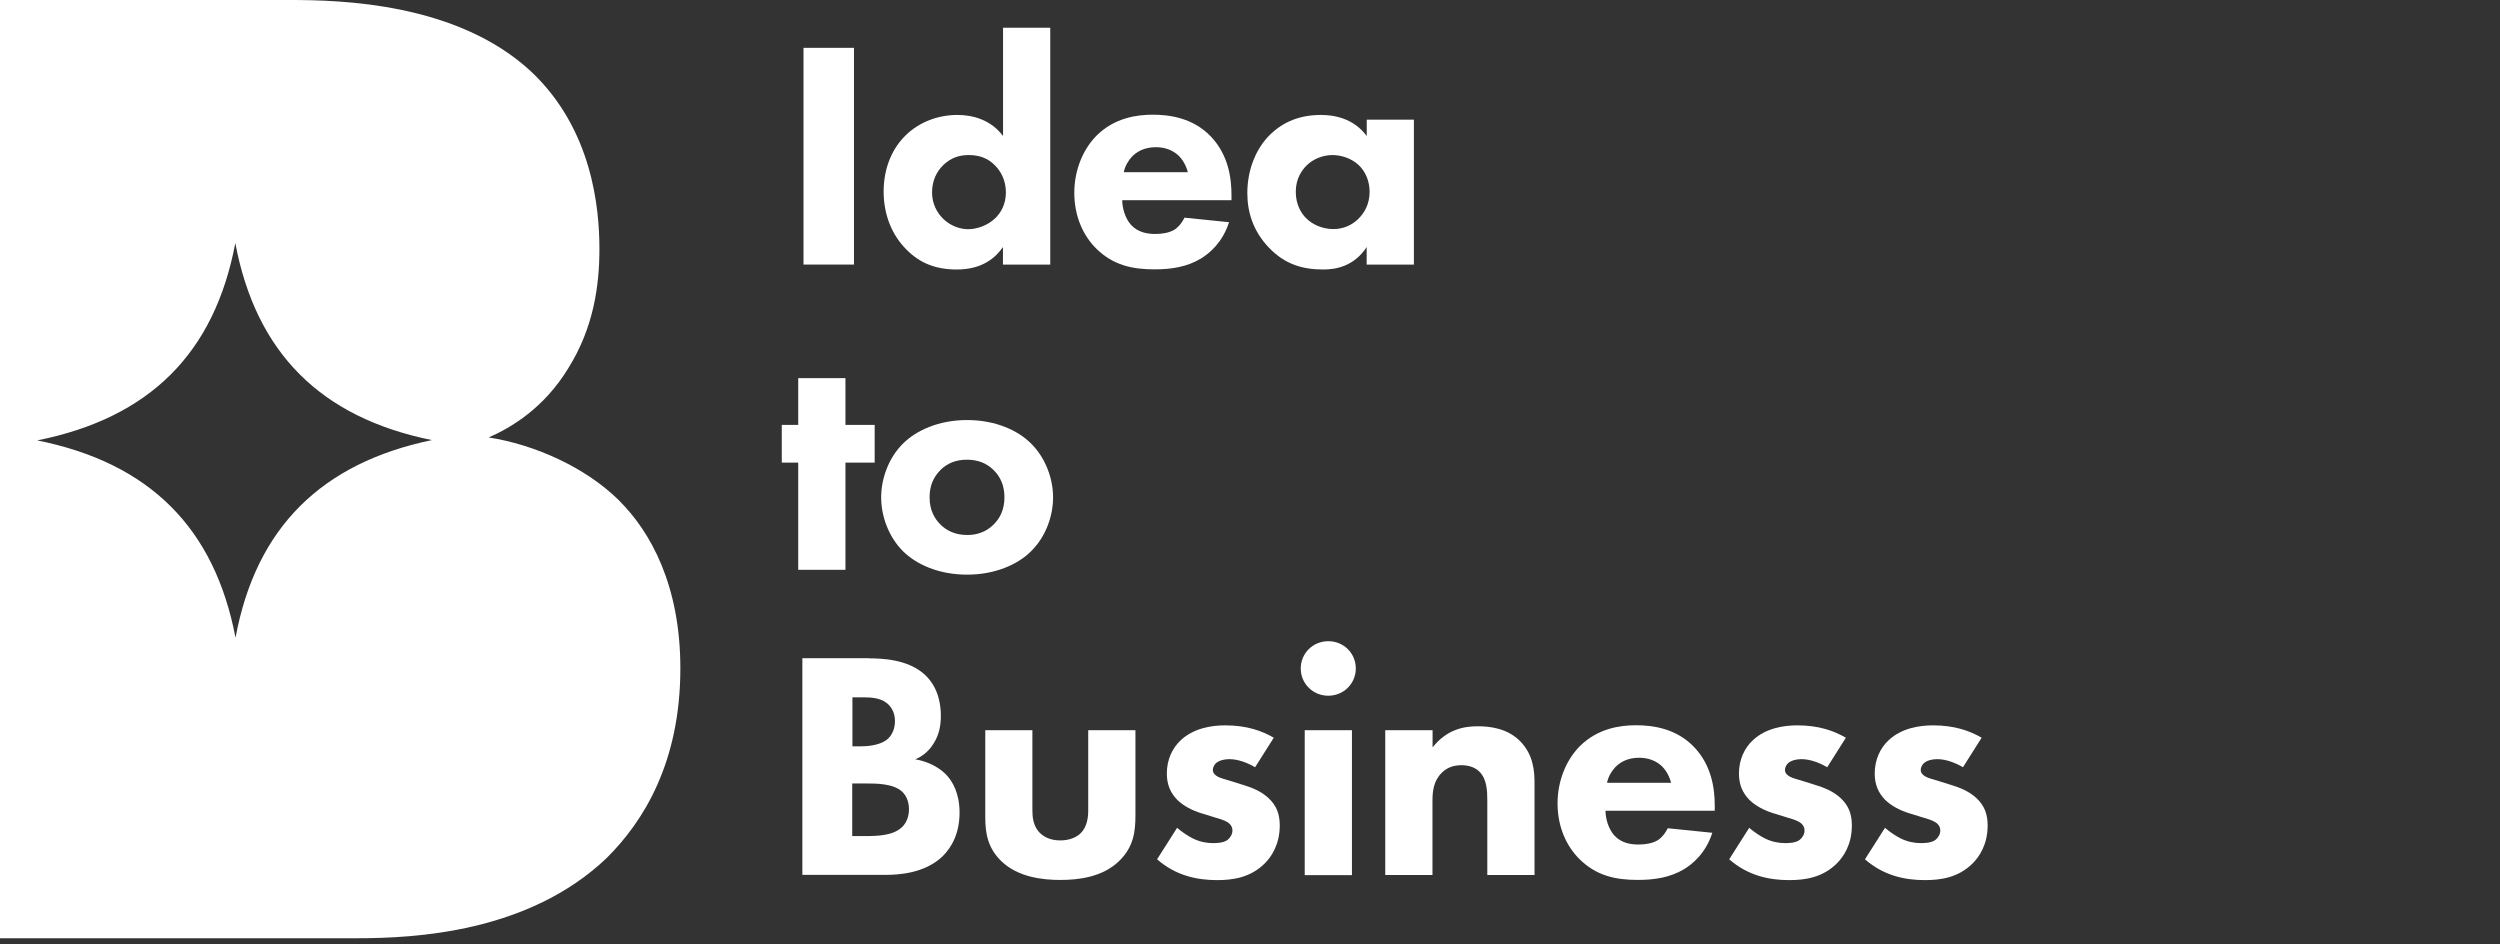
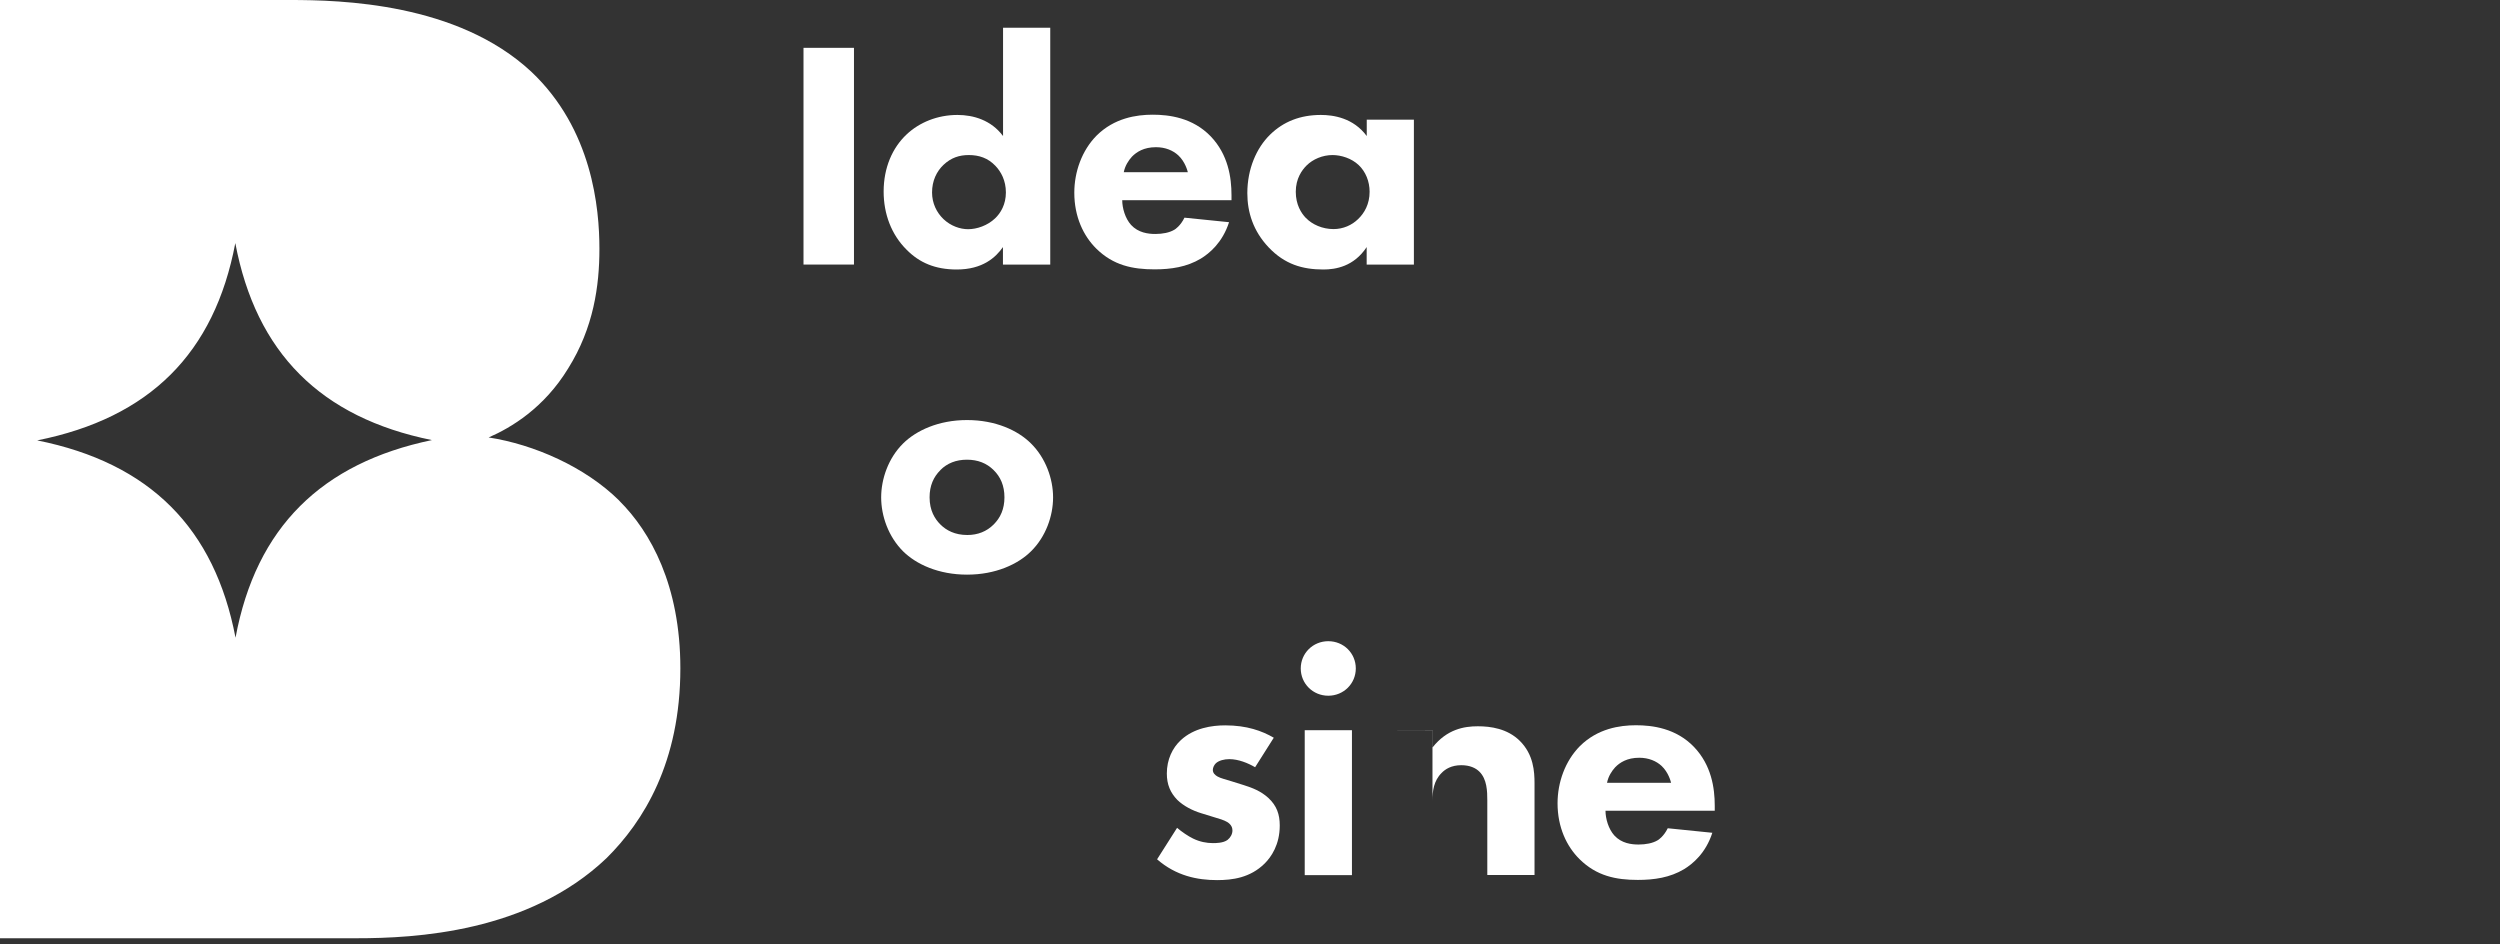
<svg xmlns="http://www.w3.org/2000/svg" width="90" height="34" viewBox="0 0 90 34" fill="none">
  <rect x="0" y="0" width="90" height="34" fill="#333333" stroke="none" />
  <path d="M10.434 0C12.273 1.42305e-05 16.465 0.102 19.126 2.581C21.323 4.655 21.579 7.49 21.579 8.96C21.579 10.278 21.374 11.795 20.453 13.265C19.587 14.684 18.41 15.393 17.591 15.748C19.229 16.002 21.068 16.809 22.296 18.025V18.029C23.418 19.144 24.493 21.071 24.493 24.058C24.493 27.45 23.166 29.575 21.835 30.893C19.02 33.575 14.933 33.777 12.835 33.777H0V0H10.434ZM8.471 8.751C7.721 12.719 5.389 15.043 1.339 15.854C5.4 16.669 7.725 19.015 8.479 22.957C9.217 18.978 11.586 16.668 15.549 15.843C11.542 15.032 9.216 12.697 8.471 8.751Z" fill="white" />
  <path d="M30.743 1.722V9.524H28.926V1.722H30.743Z" fill="white" />
  <path d="M37.806 9.525H36.106V8.895C35.846 9.268 35.375 9.702 34.443 9.702C33.664 9.702 33.097 9.456 32.637 8.989C32.092 8.45 31.811 7.704 31.811 6.897C31.811 6.031 32.129 5.318 32.637 4.84C33.097 4.406 33.748 4.138 34.468 4.138C35.046 4.138 35.685 4.326 36.11 4.898V0.999H37.809V9.525H37.806ZM33.967 5.934C33.719 6.169 33.554 6.506 33.554 6.929C33.554 7.317 33.719 7.653 33.967 7.889C34.227 8.135 34.56 8.251 34.852 8.251C35.17 8.251 35.55 8.12 35.821 7.863C36.022 7.675 36.212 7.36 36.212 6.929C36.212 6.498 36.036 6.18 35.835 5.97C35.565 5.687 35.243 5.582 34.878 5.582C34.534 5.582 34.242 5.676 33.967 5.934Z" fill="white" />
  <path d="M44.334 7.206H40.4C40.4 7.489 40.506 7.862 40.718 8.097C40.978 8.379 41.333 8.423 41.592 8.423C41.852 8.423 42.1 8.376 42.276 8.271C42.301 8.26 42.499 8.13 42.641 7.836L44.246 7.999C44.008 8.738 43.537 9.122 43.23 9.31C42.722 9.614 42.155 9.697 41.566 9.697C40.777 9.697 40.079 9.556 39.464 8.948C39.004 8.492 38.675 7.804 38.675 6.939C38.675 6.189 38.945 5.418 39.479 4.879C40.115 4.249 40.908 4.129 41.497 4.129C42.086 4.129 42.937 4.234 43.588 4.911C44.213 5.566 44.334 6.385 44.334 7.029V7.203V7.206ZM42.762 6.2C42.751 6.153 42.667 5.823 42.418 5.592C42.228 5.418 41.958 5.299 41.614 5.299C41.175 5.299 40.916 5.472 40.751 5.639C40.623 5.78 40.503 5.965 40.455 6.2H42.758H42.762Z" fill="white" />
  <path d="M49.2 4.308H50.9V9.525H49.2V8.895C48.739 9.597 48.077 9.702 47.642 9.702C46.886 9.702 46.25 9.514 45.672 8.906C45.116 8.319 44.904 7.642 44.904 6.955C44.904 6.078 45.233 5.329 45.719 4.851C46.206 4.373 46.816 4.138 47.551 4.138C48.001 4.138 48.721 4.243 49.203 4.898V4.312L49.2 4.308ZM47.039 5.955C46.864 6.129 46.648 6.433 46.648 6.904C46.648 7.375 46.849 7.675 47.003 7.838C47.24 8.084 47.606 8.247 48.008 8.247C48.352 8.247 48.67 8.106 48.893 7.885C49.116 7.675 49.306 7.346 49.306 6.904C49.306 6.531 49.163 6.18 48.914 5.944C48.655 5.698 48.279 5.582 47.971 5.582C47.606 5.582 47.262 5.735 47.039 5.955Z" fill="white" />
-   <path d="M30.436 16.654V20.513H28.736V16.654H28.144V15.296H28.736V13.613H30.436V15.296H31.488V16.654H30.436Z" fill="white" />
  <path d="M37.117 19.847C36.646 20.314 35.842 20.687 34.814 20.687C33.787 20.687 32.983 20.314 32.511 19.847C31.981 19.318 31.722 18.573 31.722 17.906C31.722 17.24 31.981 16.491 32.511 15.966C32.983 15.499 33.787 15.122 34.814 15.122C35.842 15.122 36.646 15.495 37.117 15.966C37.648 16.491 37.911 17.24 37.911 17.906C37.911 18.573 37.651 19.322 37.117 19.847ZM33.857 16.922C33.608 17.168 33.465 17.483 33.465 17.903C33.465 18.381 33.656 18.685 33.857 18.884C34.069 19.094 34.376 19.26 34.825 19.26C35.202 19.26 35.523 19.13 35.769 18.884C36.017 18.638 36.16 18.323 36.16 17.903C36.16 17.483 36.017 17.164 35.769 16.922C35.52 16.675 35.202 16.549 34.811 16.549C34.419 16.549 34.102 16.675 33.853 16.922H33.857Z" fill="white" />
-   <path d="M31.297 23.702C31.721 23.702 32.69 23.723 33.304 24.299C33.813 24.777 33.871 25.432 33.871 25.772C33.871 26.076 33.824 26.428 33.611 26.764C33.41 27.094 33.14 27.257 32.95 27.336C33.326 27.394 33.754 27.583 34.036 27.861C34.295 28.118 34.544 28.564 34.544 29.252C34.544 30.034 34.237 30.526 33.93 30.83C33.279 31.449 32.336 31.496 31.849 31.496H28.885V23.694H31.294L31.297 23.702ZM30.683 26.869H30.979C31.228 26.869 31.641 26.833 31.901 26.648C32.065 26.533 32.219 26.297 32.219 25.957C32.219 25.617 32.054 25.407 31.912 25.302C31.652 25.103 31.297 25.103 30.968 25.103H30.687V26.869H30.683ZM30.683 30.099H31.118C31.579 30.099 32.135 30.088 32.464 29.784C32.628 29.632 32.723 29.407 32.723 29.128C32.723 28.814 32.592 28.604 32.475 28.498C32.157 28.205 31.542 28.205 31.177 28.205H30.68V30.099H30.683Z" fill="white" />
-   <path d="M37.166 26.287V29.165C37.166 29.401 37.188 29.763 37.462 30.009C37.579 30.114 37.791 30.255 38.171 30.255C38.489 30.255 38.738 30.15 38.891 30.009C39.14 29.773 39.176 29.422 39.176 29.165V26.287H40.876V29.328C40.876 29.926 40.818 30.487 40.284 31.001C39.681 31.587 38.796 31.678 38.171 31.678C37.546 31.678 36.647 31.584 36.047 31.001C35.565 30.534 35.47 30.005 35.47 29.433V26.287H37.17H37.166Z" fill="white" />
  <path d="M45.187 27.622C44.927 27.47 44.583 27.329 44.254 27.329C44.075 27.329 43.878 27.376 43.768 27.481C43.71 27.539 43.662 27.633 43.662 27.717C43.662 27.832 43.746 27.905 43.827 27.952C43.944 28.021 44.123 28.057 44.335 28.126L44.785 28.267C45.081 28.361 45.388 28.477 45.658 28.723C45.965 29.005 46.071 29.32 46.071 29.719C46.071 30.41 45.764 30.852 45.527 31.087C45.008 31.601 44.368 31.684 43.816 31.684C43.107 31.684 42.339 31.532 41.655 30.935L42.375 29.802C42.54 29.943 42.778 30.106 42.953 30.189C43.191 30.305 43.436 30.352 43.662 30.352C43.768 30.352 44.039 30.352 44.192 30.236C44.298 30.153 44.368 30.026 44.368 29.896C44.368 29.802 44.331 29.686 44.178 29.592C44.061 29.523 43.907 29.476 43.659 29.404L43.234 29.273C42.927 29.179 42.609 29.016 42.383 28.796C42.134 28.538 42.006 28.245 42.006 27.847C42.006 27.344 42.207 26.924 42.514 26.641C42.986 26.207 43.626 26.113 44.108 26.113C44.887 26.113 45.432 26.312 45.856 26.558L45.183 27.622H45.187Z" fill="white" />
  <path d="M47.818 23.083C48.373 23.083 48.809 23.518 48.809 24.064C48.809 24.611 48.37 25.046 47.818 25.046C47.266 25.046 46.827 24.611 46.827 24.064C46.827 23.518 47.266 23.083 47.818 23.083ZM48.67 26.287V31.504H46.97V26.287H48.67Z" fill="white" />
-   <path d="M49.873 26.287H51.573V26.906C52.092 26.251 52.706 26.146 53.203 26.146C53.664 26.146 54.267 26.229 54.713 26.671C55.21 27.163 55.243 27.782 55.243 28.202V31.5H53.543V28.821C53.543 28.481 53.532 28.05 53.258 27.779C53.126 27.648 52.914 27.547 52.607 27.547C52.253 27.547 52.03 27.688 51.898 27.826C51.613 28.108 51.569 28.481 51.569 28.821V31.5H49.869V26.283L49.873 26.287Z" fill="white" />
+   <path d="M49.873 26.287H51.573V26.906C52.092 26.251 52.706 26.146 53.203 26.146C53.664 26.146 54.267 26.229 54.713 26.671C55.21 27.163 55.243 27.782 55.243 28.202V31.5H53.543V28.821C53.543 28.481 53.532 28.05 53.258 27.779C53.126 27.648 52.914 27.547 52.607 27.547C52.253 27.547 52.03 27.688 51.898 27.826C51.613 28.108 51.569 28.481 51.569 28.821V31.5V26.283L49.873 26.287Z" fill="white" />
  <path d="M61.731 29.187H57.798C57.798 29.469 57.904 29.842 58.116 30.077C58.375 30.36 58.73 30.403 58.989 30.403C59.249 30.403 59.498 30.356 59.673 30.251C59.699 30.24 59.896 30.11 60.039 29.817L61.644 29.98C61.406 30.718 60.934 31.102 60.627 31.29C60.119 31.594 59.552 31.677 58.964 31.677C58.174 31.677 57.476 31.536 56.862 30.928C56.401 30.472 56.072 29.784 56.072 28.919C56.072 28.169 56.343 27.398 56.877 26.859C57.513 26.229 58.306 26.109 58.894 26.109C59.483 26.109 60.335 26.214 60.985 26.891C61.611 27.547 61.731 28.365 61.731 29.009V29.183V29.187ZM60.159 28.18C60.148 28.133 60.064 27.804 59.816 27.572C59.626 27.398 59.355 27.279 59.011 27.279C58.573 27.279 58.313 27.453 58.149 27.619C58.021 27.76 57.9 27.945 57.853 28.18H60.156H60.159Z" fill="white" />
-   <path d="M65.782 27.622C65.523 27.47 65.179 27.329 64.85 27.329C64.671 27.329 64.474 27.376 64.364 27.481C64.305 27.539 64.258 27.633 64.258 27.717C64.258 27.832 64.342 27.905 64.422 27.952C64.539 28.021 64.719 28.057 64.931 28.126L65.38 28.267C65.676 28.361 65.983 28.477 66.254 28.723C66.561 29.005 66.667 29.32 66.667 29.719C66.667 30.41 66.36 30.852 66.122 31.087C65.603 31.601 64.963 31.684 64.412 31.684C63.702 31.684 62.935 31.532 62.251 30.935L62.971 29.802C63.136 29.943 63.373 30.106 63.549 30.189C63.786 30.305 64.031 30.352 64.258 30.352C64.364 30.352 64.635 30.352 64.788 30.236C64.894 30.153 64.963 30.026 64.963 29.896C64.963 29.802 64.927 29.686 64.773 29.592C64.656 29.523 64.503 29.476 64.254 29.404L63.83 29.273C63.523 29.179 63.205 29.016 62.978 28.796C62.73 28.538 62.602 28.245 62.602 27.847C62.602 27.344 62.803 26.924 63.11 26.641C63.582 26.207 64.221 26.113 64.704 26.113C65.483 26.113 66.027 26.312 66.451 26.558L65.779 27.622H65.782Z" fill="white" />
-   <path d="M70.67 27.622C70.41 27.47 70.067 27.329 69.738 27.329C69.559 27.329 69.361 27.376 69.252 27.481C69.193 27.539 69.146 27.633 69.146 27.717C69.146 27.832 69.23 27.905 69.31 27.952C69.427 28.021 69.606 28.057 69.818 28.126L70.268 28.267C70.564 28.361 70.871 28.477 71.142 28.723C71.449 29.005 71.555 29.32 71.555 29.719C71.555 30.41 71.248 30.852 71.01 31.087C70.491 31.601 69.851 31.684 69.299 31.684C68.59 31.684 67.822 31.532 67.139 30.935L67.859 29.802C68.023 29.943 68.261 30.106 68.436 30.189C68.674 30.305 68.919 30.352 69.146 30.352C69.252 30.352 69.522 30.352 69.676 30.236C69.782 30.153 69.851 30.026 69.851 29.896C69.851 29.802 69.815 29.686 69.661 29.592C69.544 29.523 69.391 29.476 69.142 29.404L68.718 29.273C68.411 29.179 68.093 29.016 67.866 28.796C67.618 28.538 67.49 28.245 67.49 27.847C67.49 27.344 67.691 26.924 67.998 26.641C68.469 26.207 69.109 26.113 69.592 26.113C70.37 26.113 70.915 26.312 71.339 26.558L70.666 27.622H70.67Z" fill="white" />
</svg>